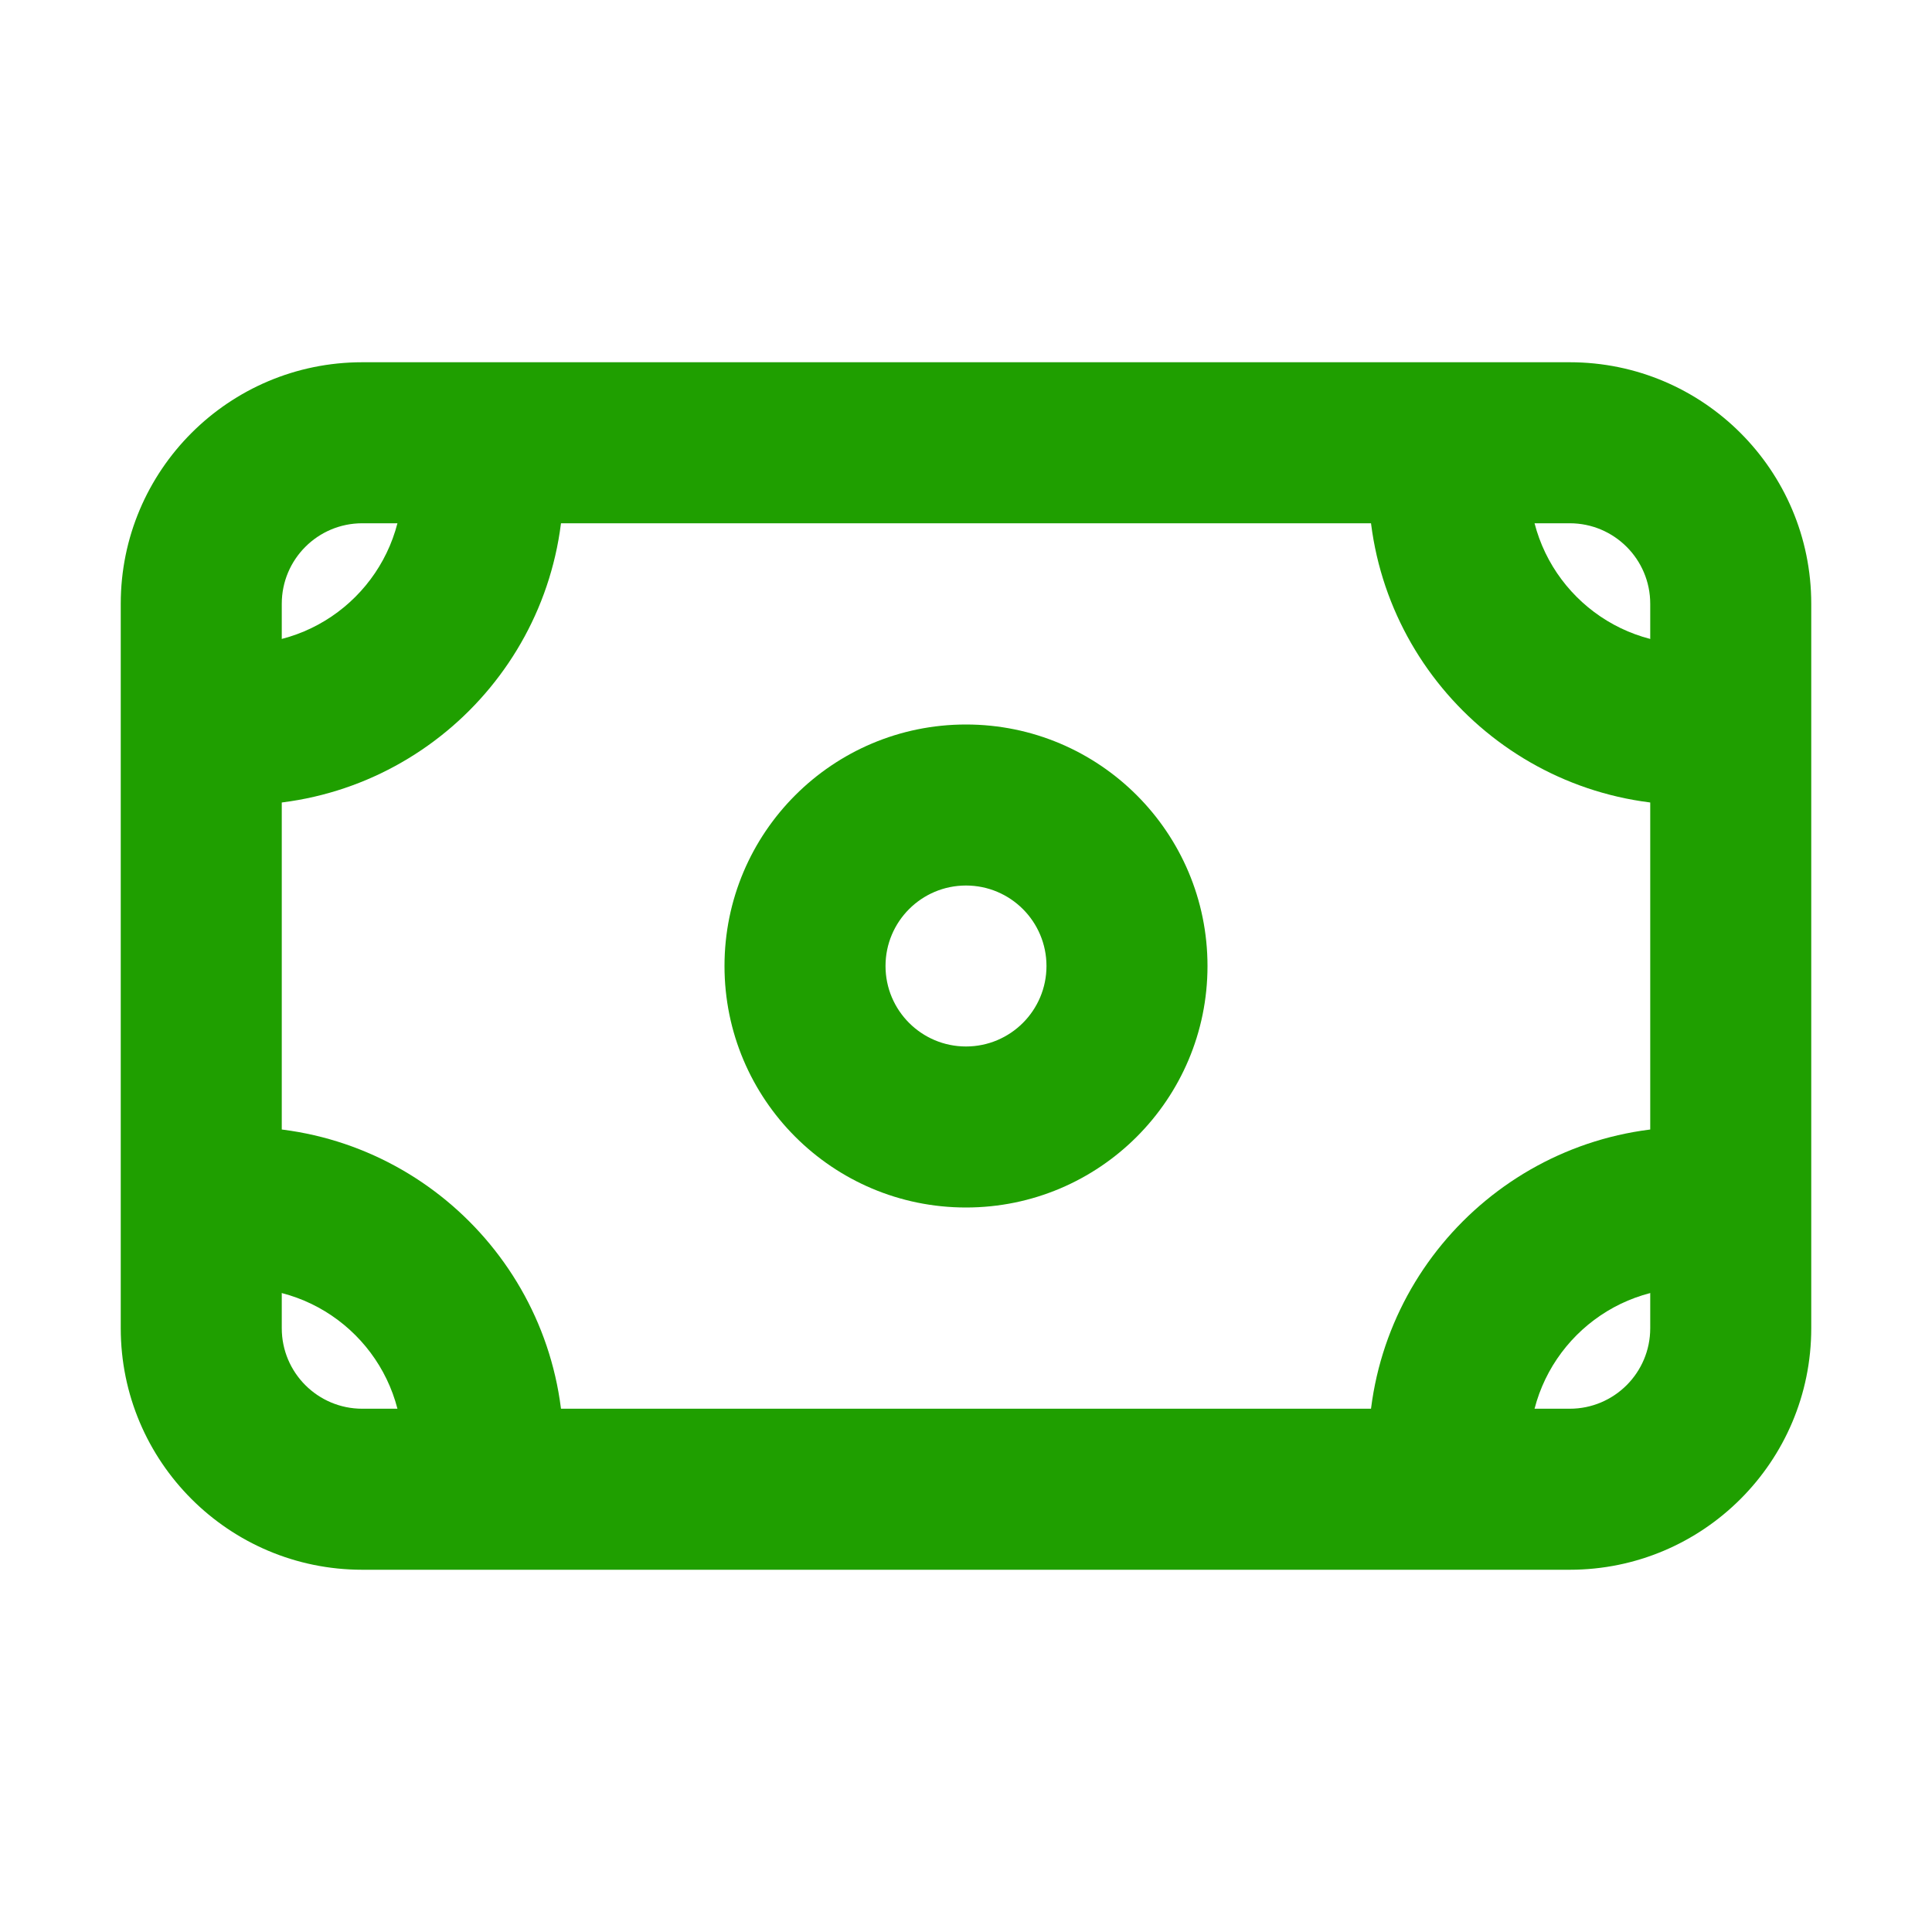
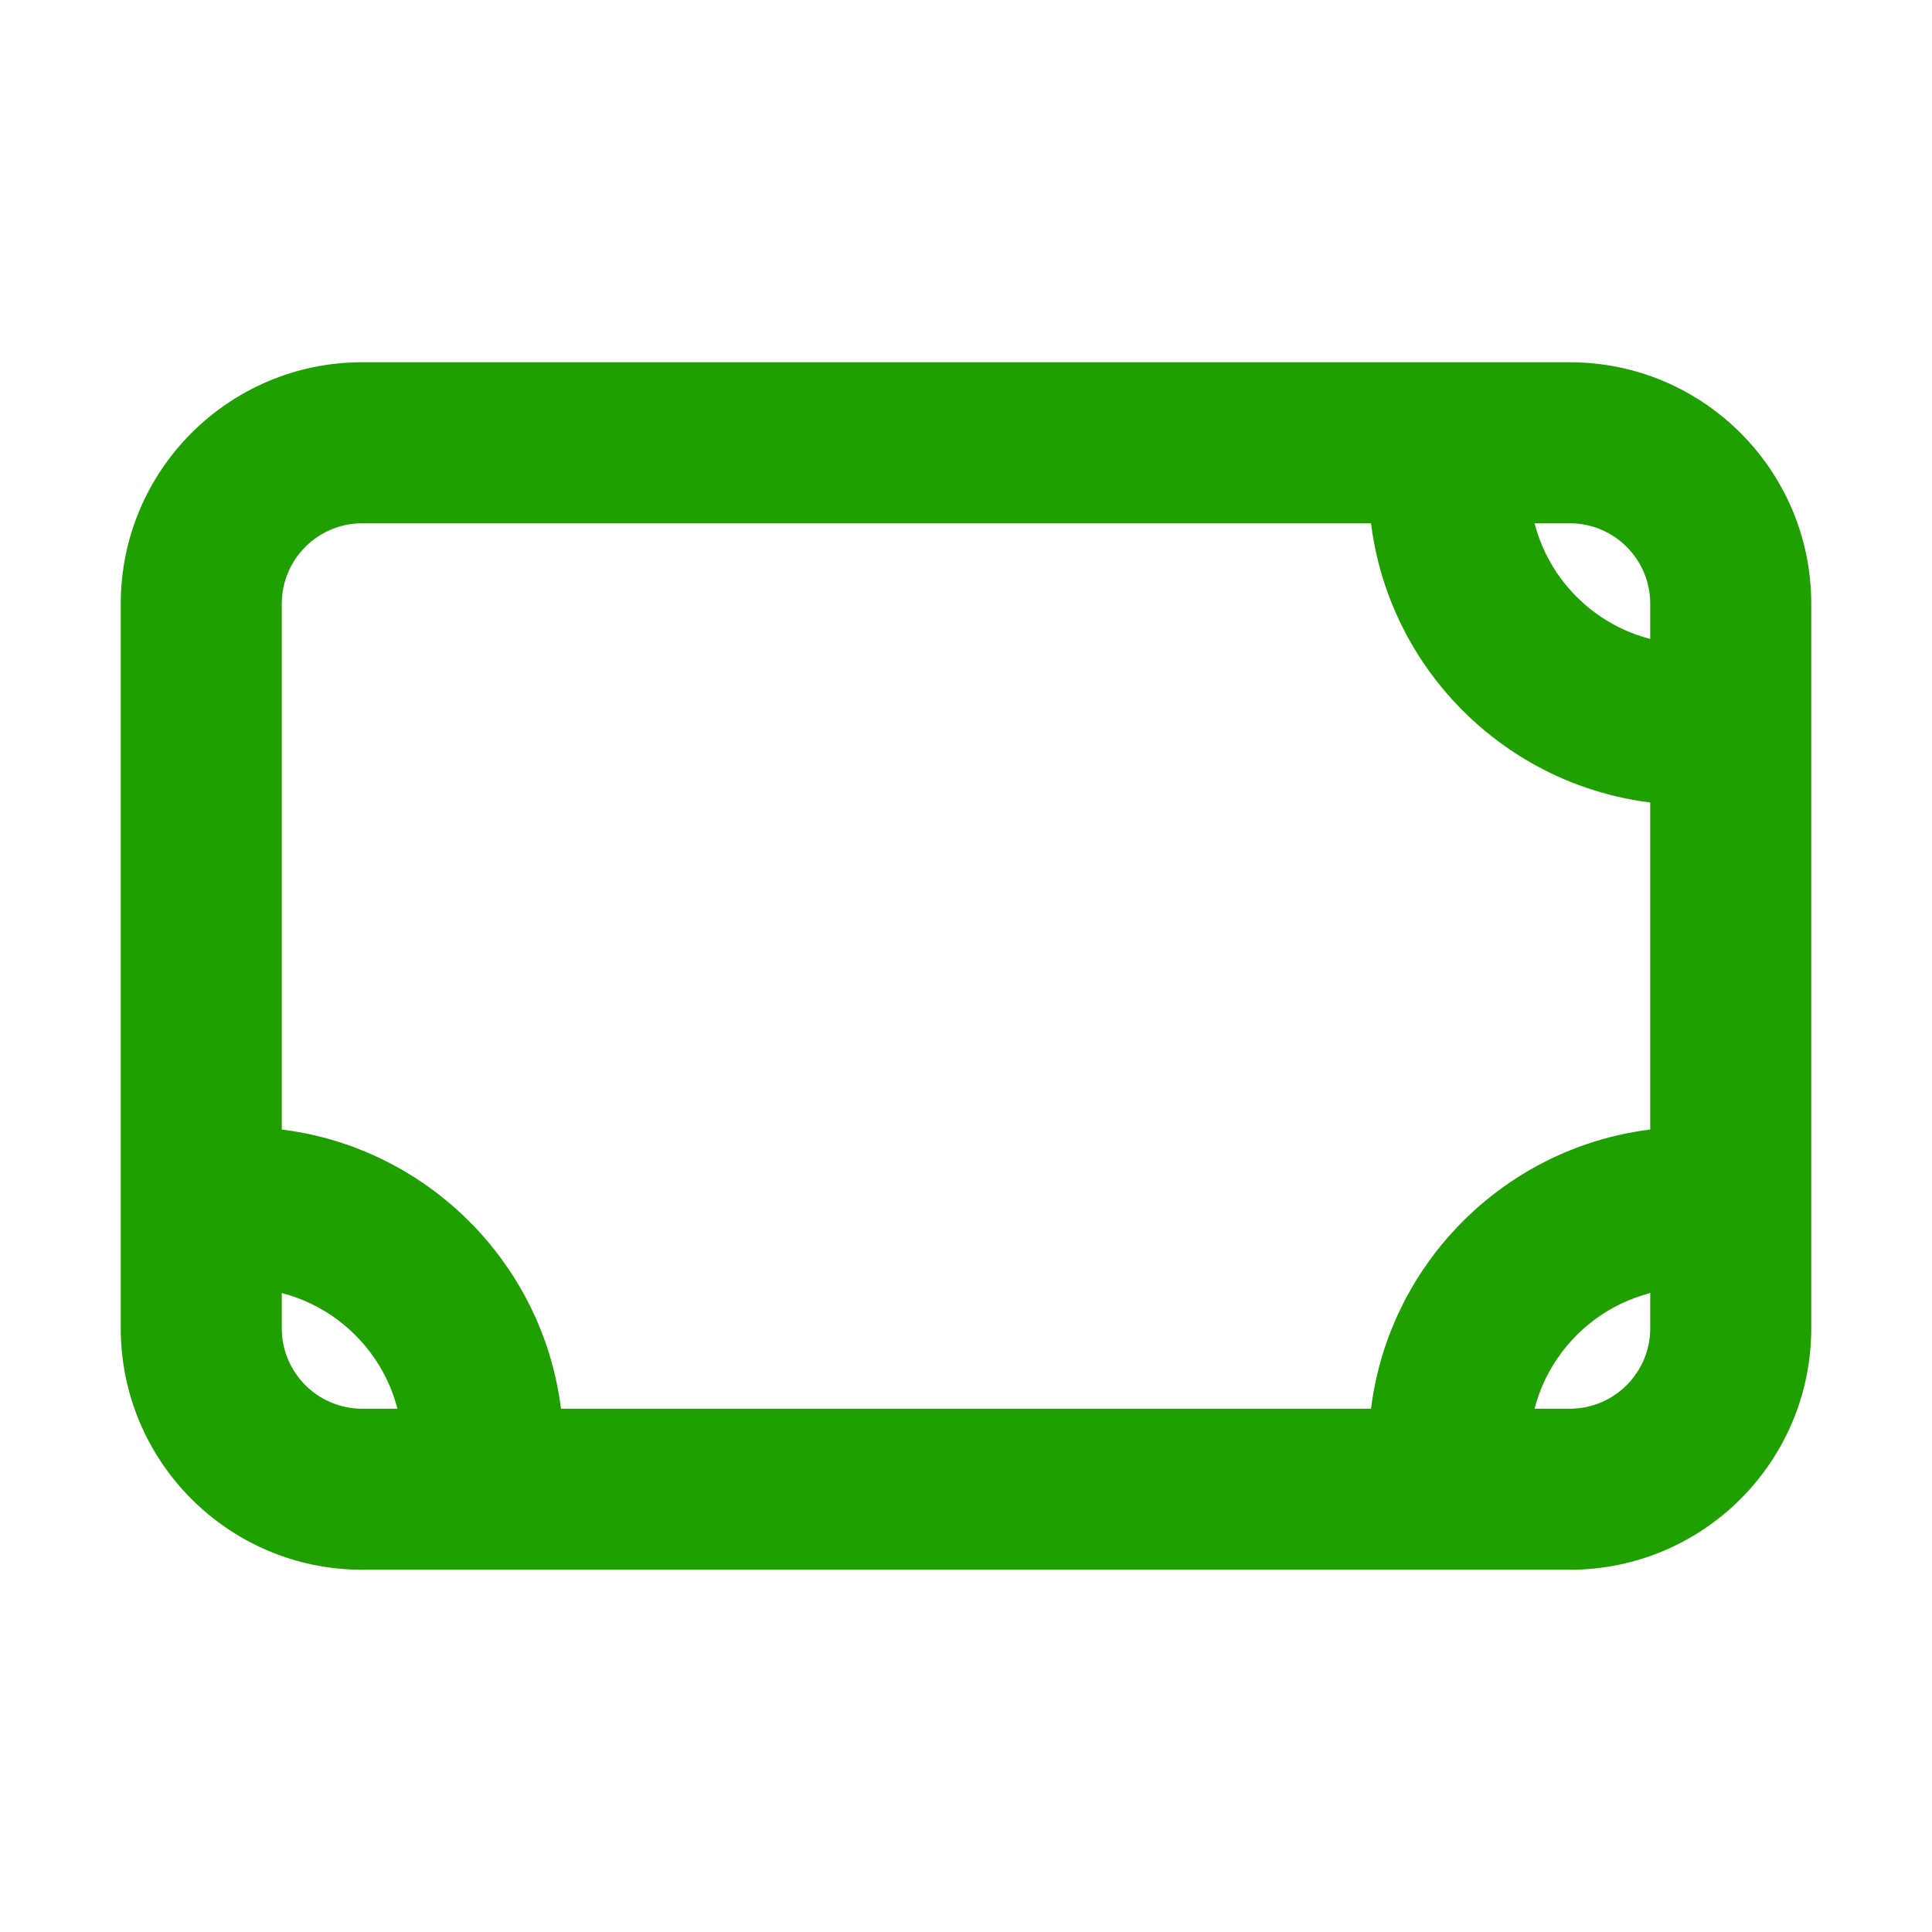
<svg xmlns="http://www.w3.org/2000/svg" width="32" height="32" viewBox="0 0 32 32" fill="none">
  <path fill-rule="evenodd" clip-rule="evenodd" d="M2 10C2 7.791 3.791 6 6 6H26C28.209 6 30 7.791 30 10V22C30 24.209 28.209 26 26 26H6C3.791 26 2 24.209 2 22V10ZM6 8.667C5.264 8.667 4.667 9.264 4.667 10V22C4.667 22.736 5.264 23.333 6 23.333H26C26.736 23.333 27.333 22.736 27.333 22V10C27.333 9.264 26.736 8.667 26 8.667H6Z" fill="#1F9F00" />
-   <path fill-rule="evenodd" clip-rule="evenodd" d="M16 14.667C15.264 14.667 14.667 15.264 14.667 16C14.667 16.736 15.264 17.333 16 17.333C16.736 17.333 17.333 16.736 17.333 16C17.333 15.264 16.736 14.667 16 14.667ZM12 16C12 13.791 13.791 12 16 12C18.209 12 20 13.791 20 16C20 18.209 18.209 20 16 20C13.791 20 12 18.209 12 16Z" fill="#1F9F00" />
  <path fill-rule="evenodd" clip-rule="evenodd" d="M25.333 8C25.333 9.473 26.527 10.667 28 10.667V13.333C25.055 13.333 22.667 10.945 22.667 8H25.333Z" fill="#1F9F00" />
-   <path fill-rule="evenodd" clip-rule="evenodd" d="M4 10.667C5.473 10.667 6.667 9.473 6.667 8H9.333C9.333 10.945 6.946 13.333 4 13.333V10.667Z" fill="#1F9F00" />
  <path fill-rule="evenodd" clip-rule="evenodd" d="M28 21.333C26.527 21.333 25.333 22.527 25.333 24H22.667C22.667 21.055 25.055 18.667 28 18.667V21.333Z" fill="#1F9F00" />
  <path fill-rule="evenodd" clip-rule="evenodd" d="M6.667 24C6.667 22.527 5.473 21.333 4 21.333V18.667C6.946 18.667 9.333 21.055 9.333 24H6.667Z" fill="#1F9F00" />
</svg>